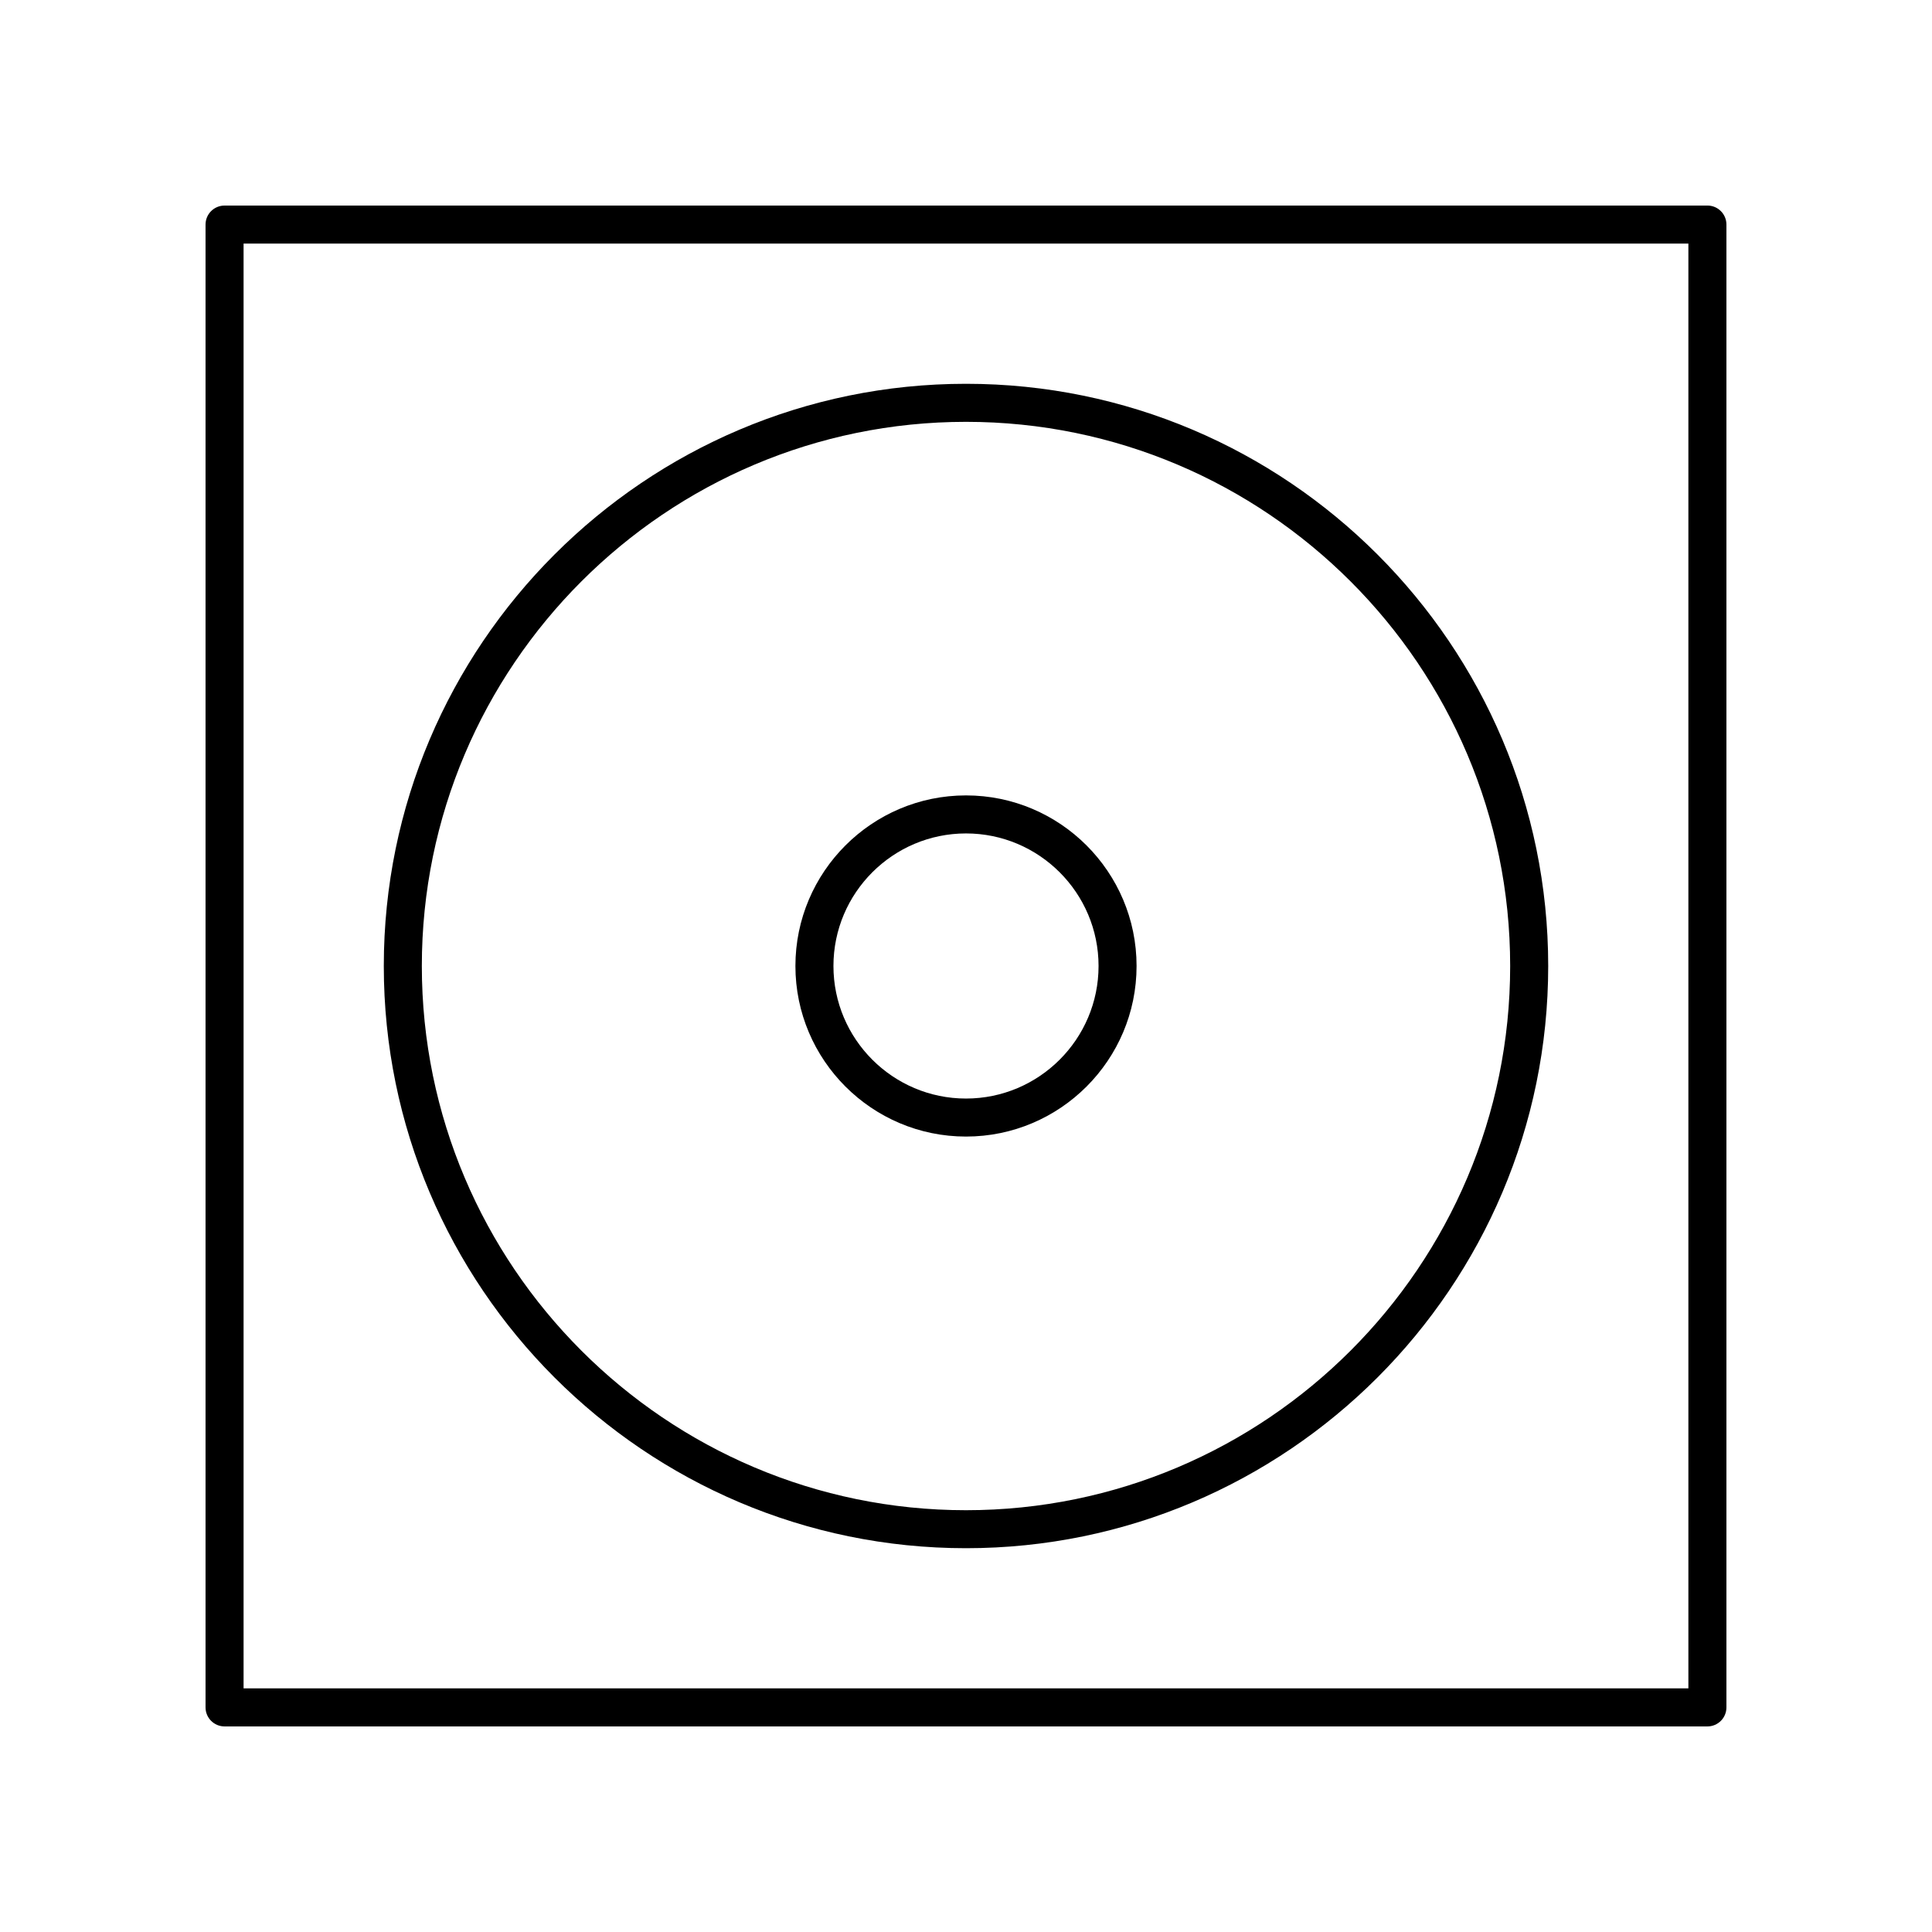
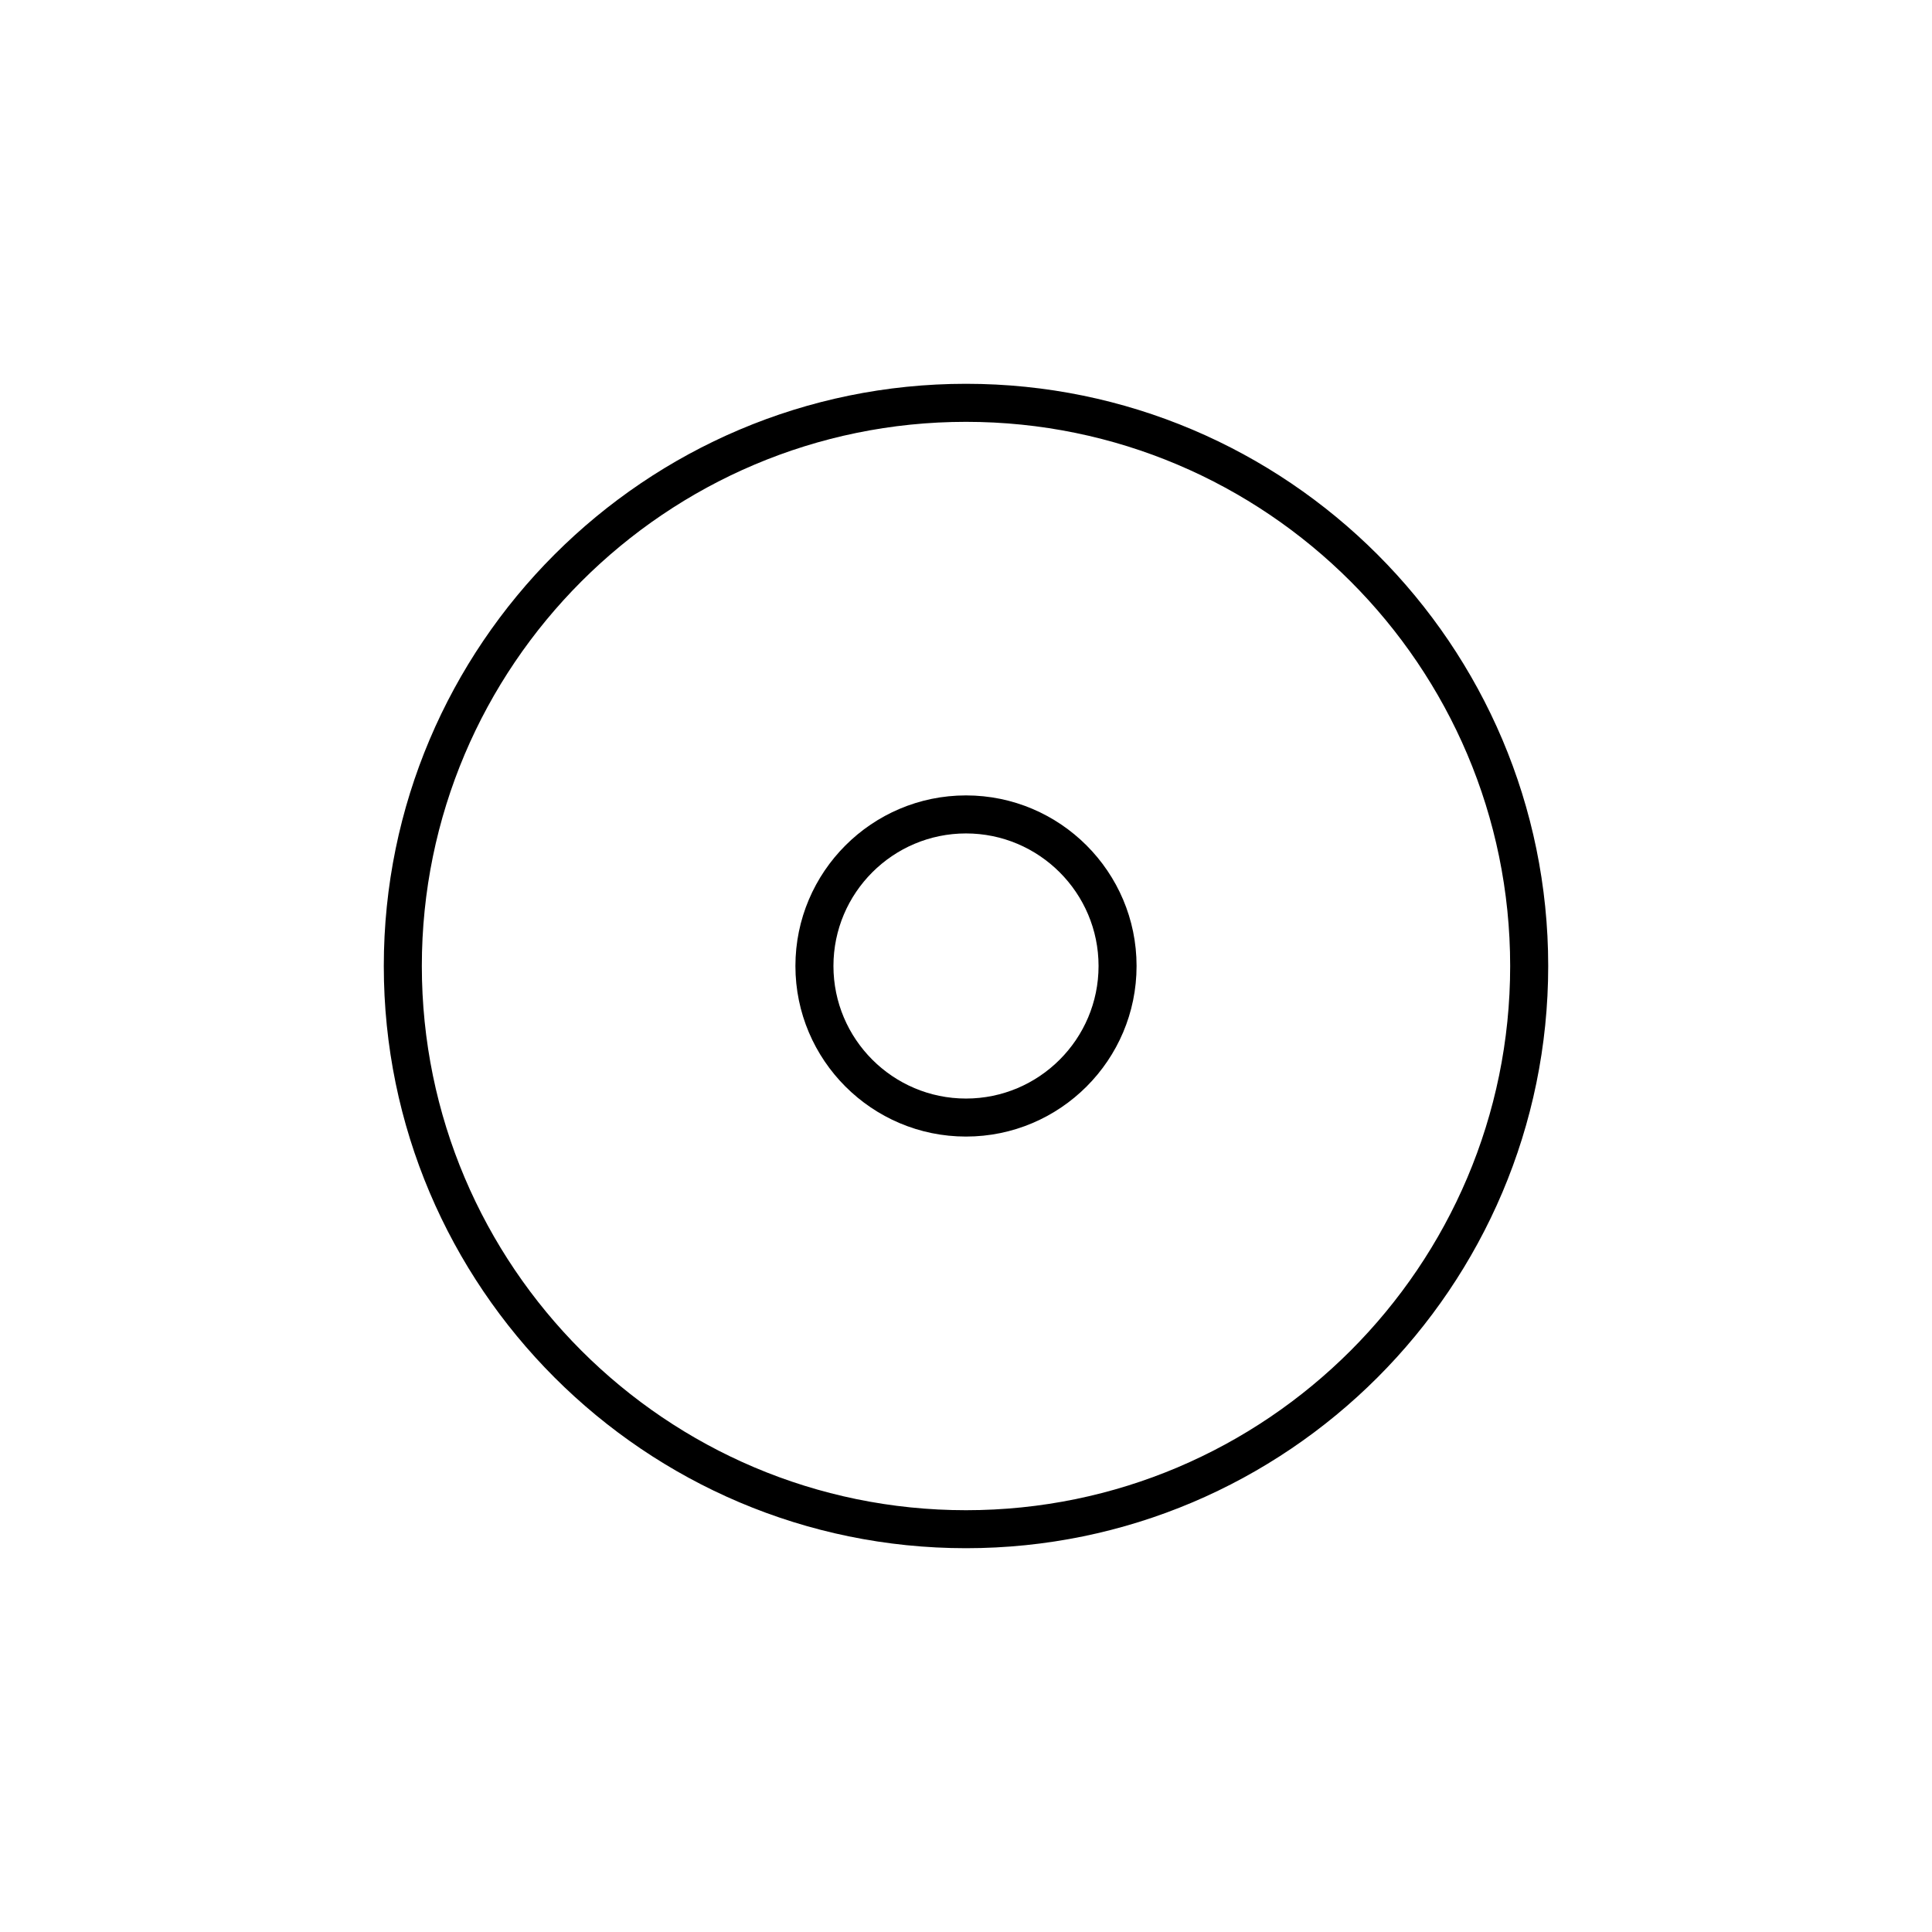
<svg xmlns="http://www.w3.org/2000/svg" fill="#000000" width="800px" height="800px" version="1.1" viewBox="144 144 512 512">
  <g>
    <path d="m400 354.79c-24.926 0-45.207 20.277-45.207 45.207 0 24.926 20.277 45.203 45.207 45.203 24.926 0 45.203-20.277 45.203-45.203 0-24.93-20.277-45.207-45.203-45.207zm0 80.336c-19.371 0-35.129-15.758-35.129-35.129s15.758-35.129 35.129-35.129c19.367 0 35.129 15.758 35.129 35.129 0 19.367-15.762 35.129-35.129 35.129z" />
    <path d="m400 245.71c-85.078 0-154.29 69.215-154.29 154.29 0 85.074 69.215 154.29 154.29 154.29 85.074 0 154.29-69.215 154.29-154.29 0-85.078-69.215-154.29-154.29-154.29zm0 298.51c-79.52 0-144.21-64.695-144.21-144.21-0.004-79.52 64.695-144.22 144.21-144.22s144.21 64.699 144.21 144.22-64.695 144.21-144.21 144.21z" />
-     <path d="m203.51 601.52h392.97c2.781 0 5.039-2.254 5.039-5.039v-392.97c0-2.781-2.254-5.039-5.039-5.039l-392.97 0.004c-2.781 0-5.039 2.254-5.039 5.039v392.97c0.004 2.777 2.258 5.035 5.039 5.035zm5.039-392.97h382.89v382.89h-382.89z" />
  </g>
</svg>